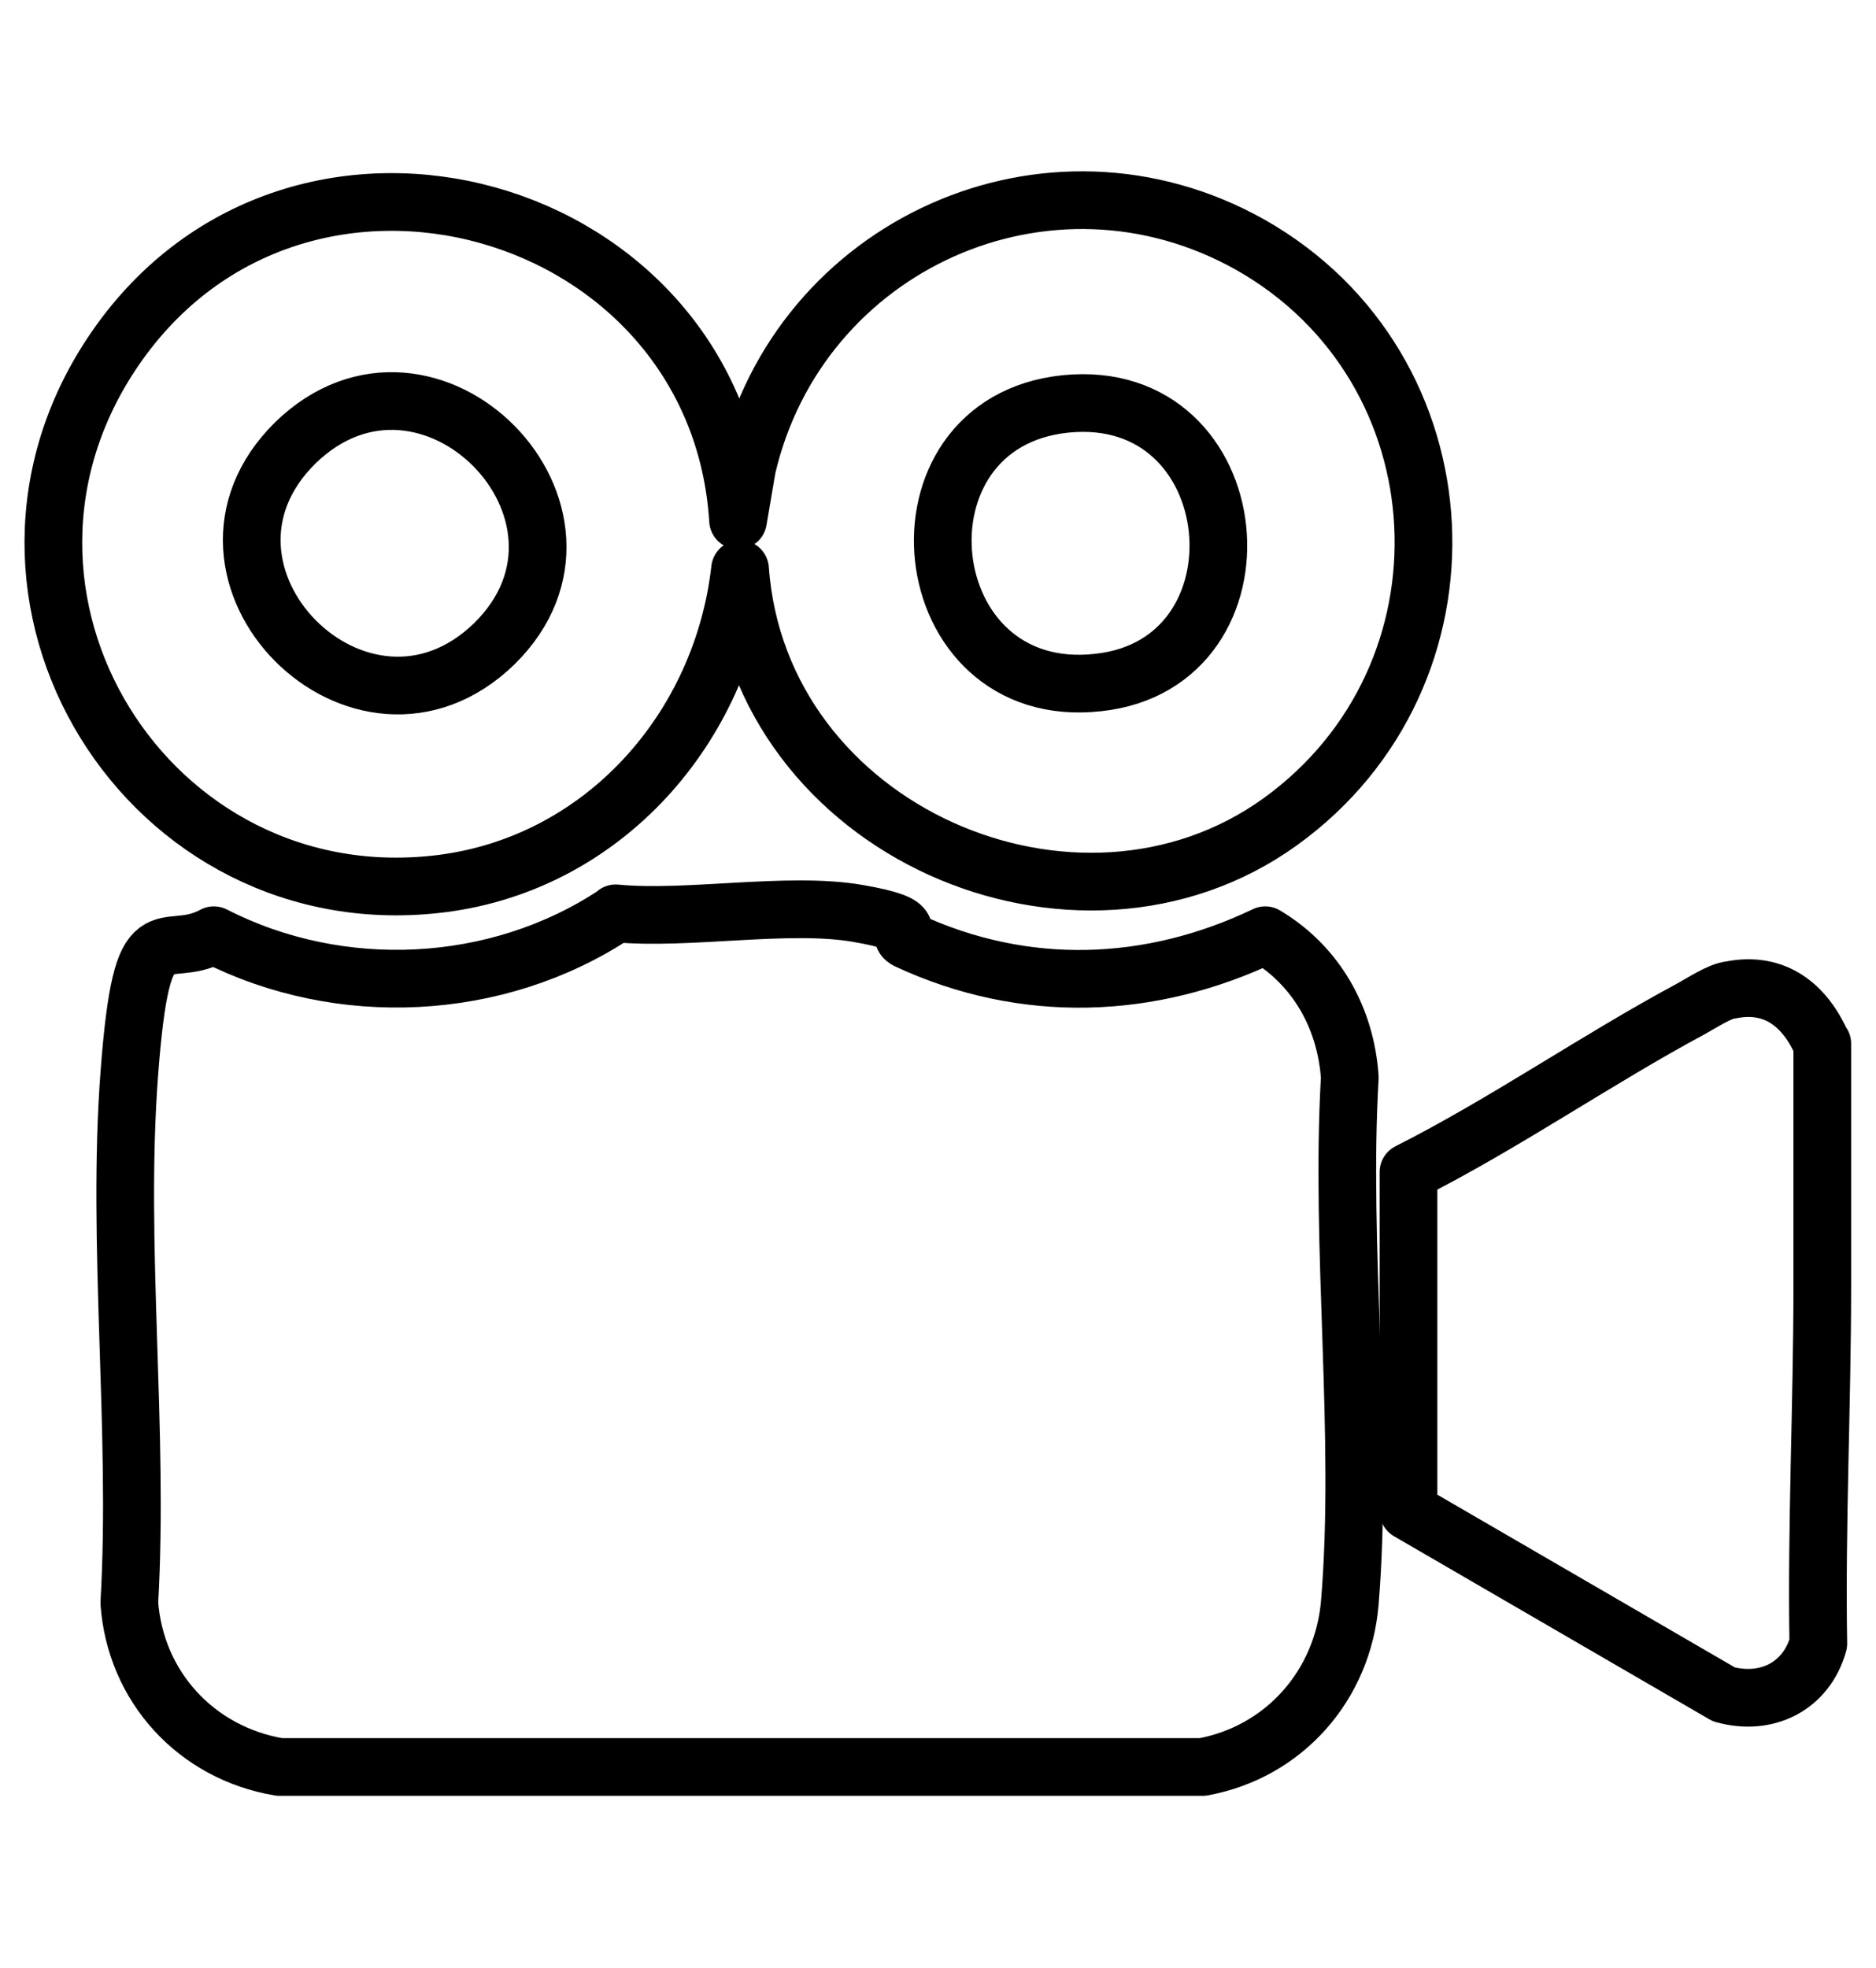
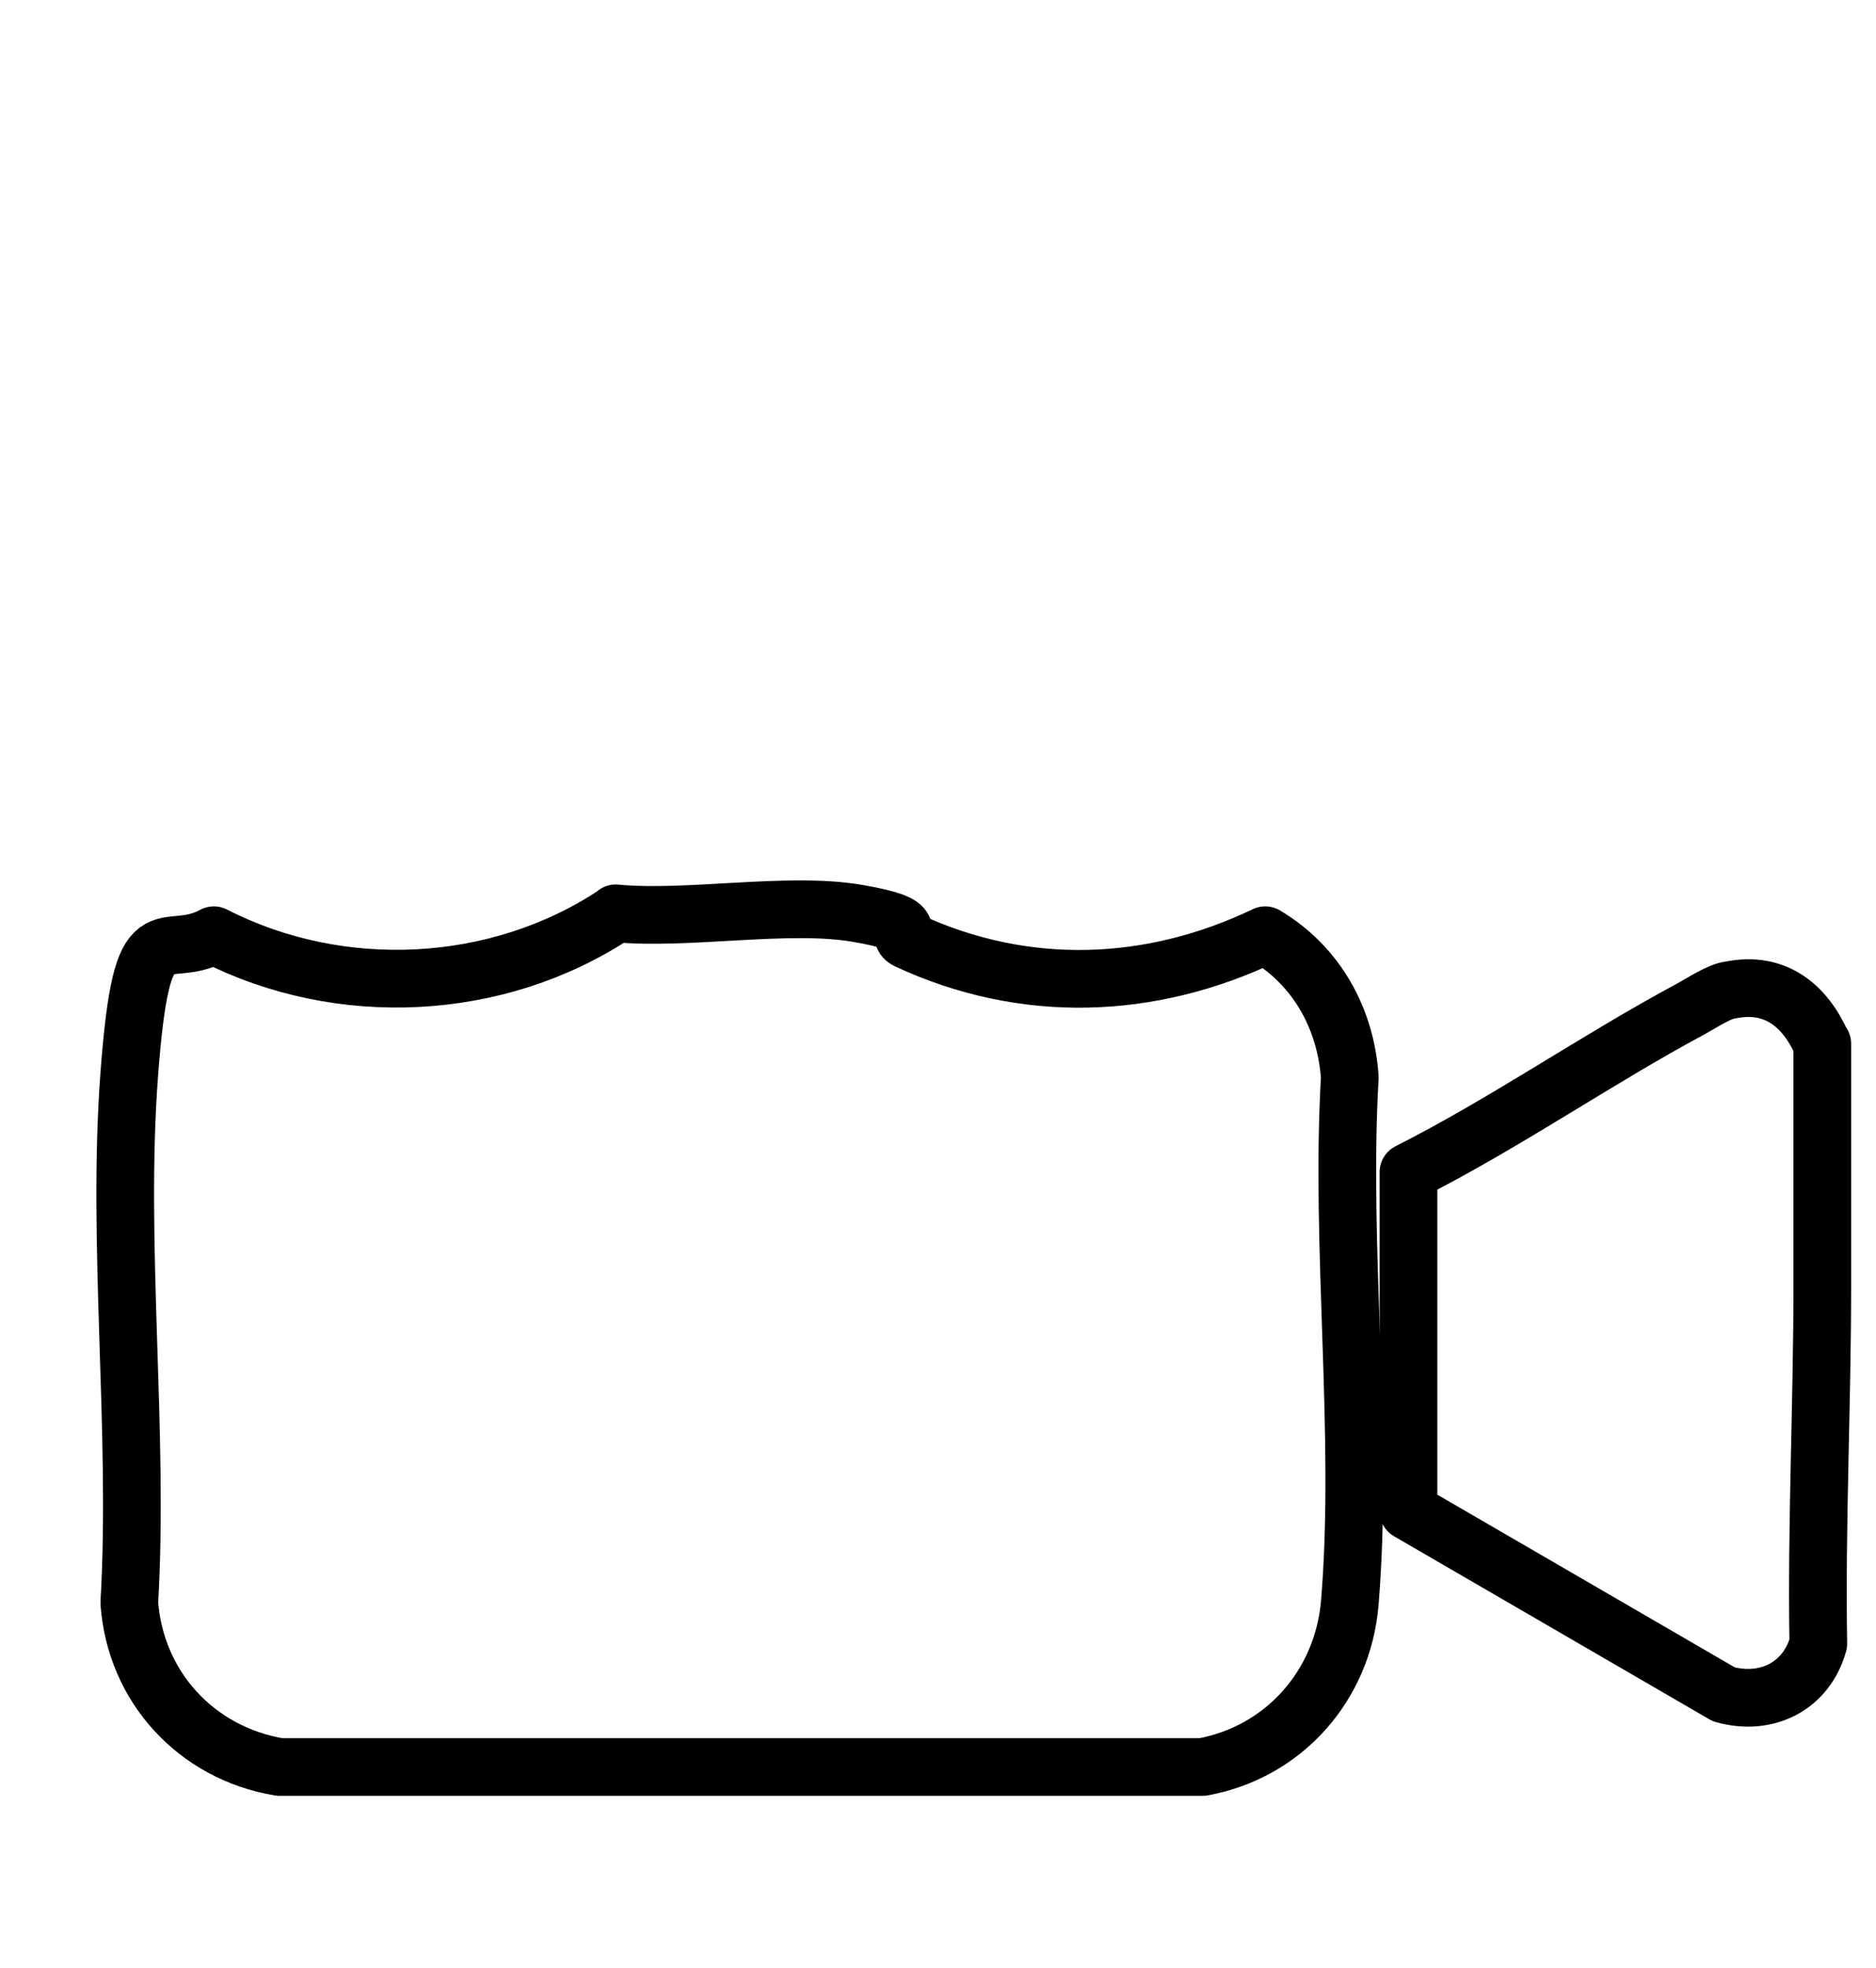
<svg xmlns="http://www.w3.org/2000/svg" id="Layer_1" version="1.1" viewBox="0 0 188.6 197.8">
  <defs>
    <style>
      .st0 {
        fill: none;
        stroke: #000;
        stroke-linecap: round;
        stroke-linejoin: round;
        stroke-width: 5.8px;
      }
    </style>
  </defs>
  <path class="st0" d="M183.2,104.9v24.4c0,11.8-.6,24-.4,35.9-1.2,4.3-5.2,6.3-9.5,5.1l-31.7-18.4v-34.1c9.7-4.9,18.9-11.3,28.4-16.4,1.1-.6,2.9-1.8,4-1.9,4.5-.9,7.5,1.6,9.2,5.5h0Z" />
  <path class="st0" d="M61.9,91.8c7.2.7,17.3-1.2,24.3,0s3.6,2,5,2.7c11.8,5.5,24.5,5,36-.5,5.2,3.1,8.1,8.4,8.5,14.3-1,17.1,1.4,35.9,0,52.8-.7,8.3-6.6,15-14.8,16.5H28.1c-8.4-1.4-14.5-8.1-15.1-16.5,1-17.3-1.3-36,0-53.2s3.3-11.1,8.5-13.9c12.7,6.5,28.5,5.7,40.3-2.1h0Z" />
-   <path class="st0" d="M74.2,52.3l.9-5.3c5.2-22.4,30.3-33.8,50.6-22.4,21.9,12.4,23.4,43.3,3,58-20.4,14.7-52.4,1-54.3-25.4-1.8,16-13.7,29.5-29.9,31.6-29.6,3.8-50-29-32.9-53.8,18.4-26.7,60.6-14.7,62.6,17.3h0ZM49.7,64.7c13.2-13-6.6-33.2-20-20.2-13.3,13.1,6.6,33.2,20,20.2ZM107.1,40.6c-18.3,1.9-15.4,30.1,3.3,28,17.8-1.9,15.3-29.9-3.3-28Z" />
</svg>